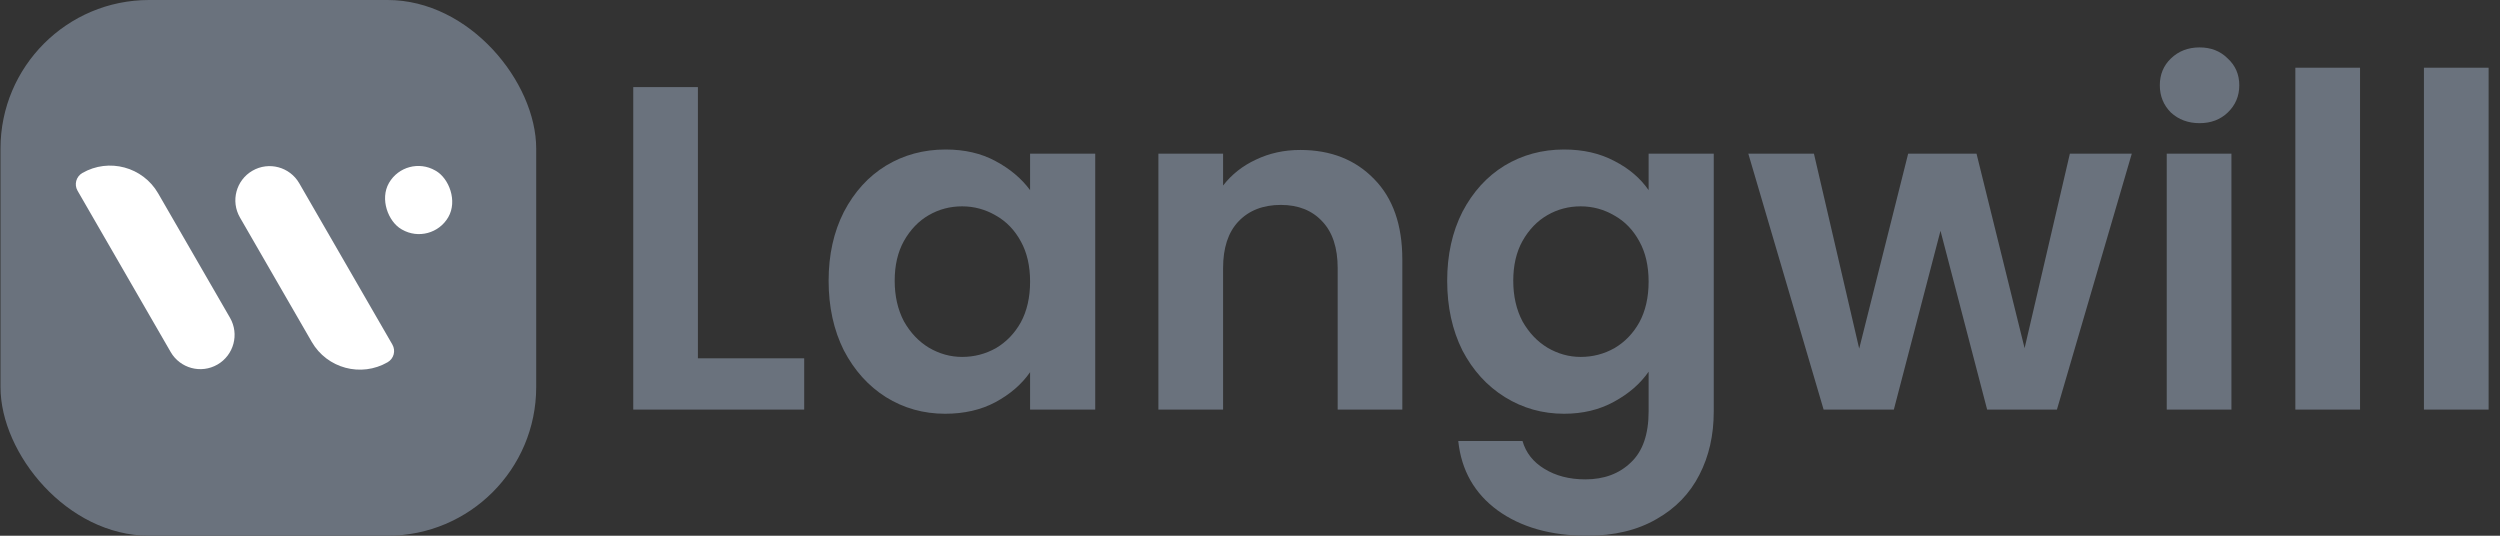
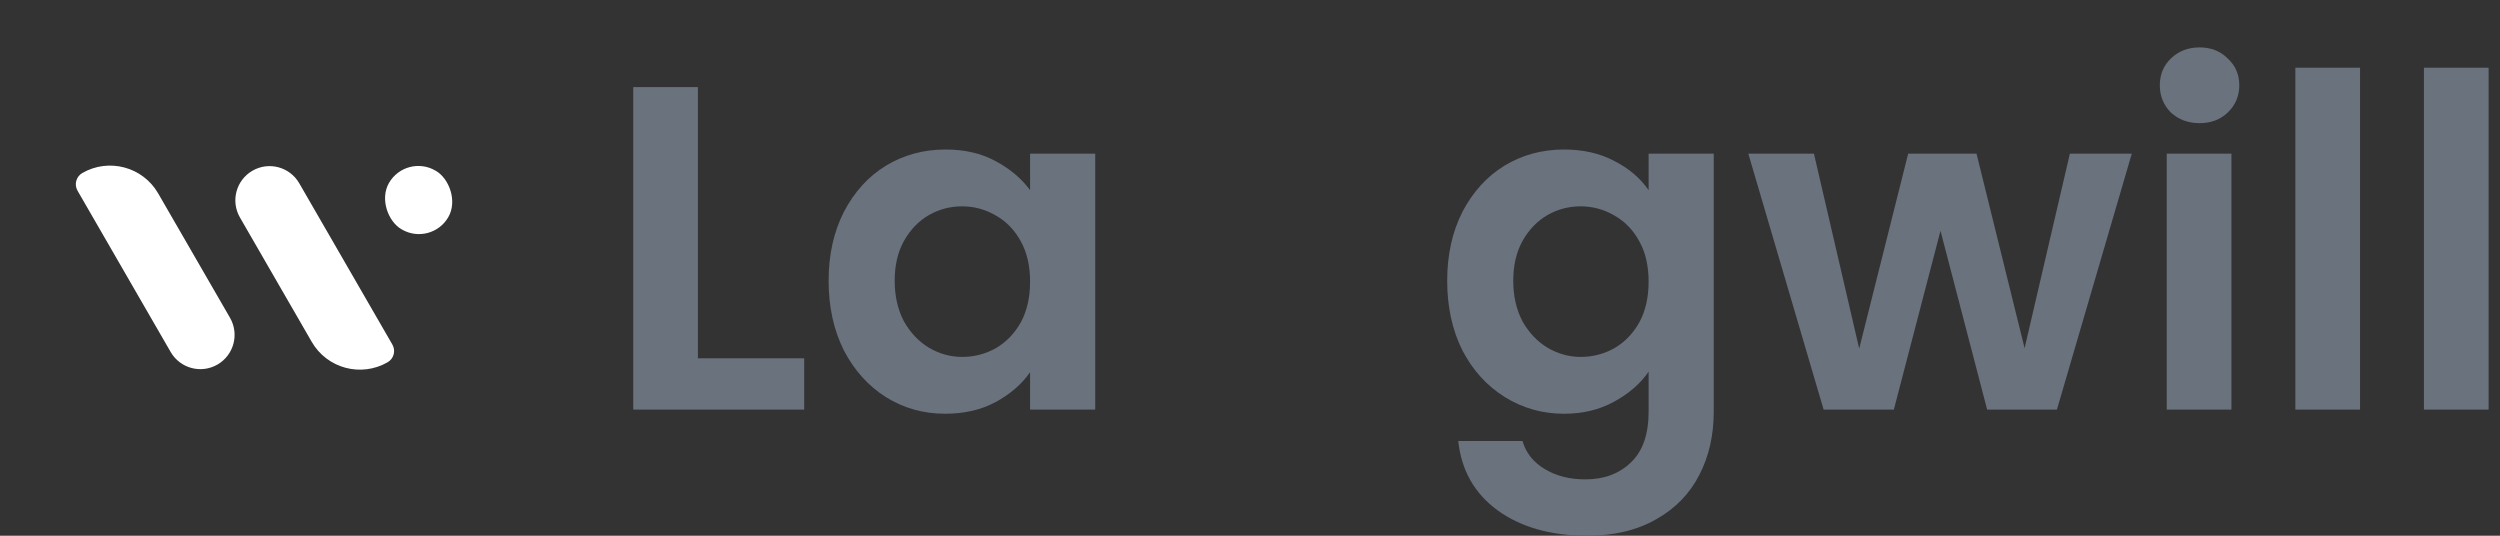
<svg xmlns="http://www.w3.org/2000/svg" width="56" height="12" viewBox="0 0 56 12" fill="none">
  <rect x="0" y="0" width="56" height="12" fill="#333333" stroke="none" />
  <path d="M55.745 1.517V9.175H54.296V1.517H55.745Z" fill="#6A727D" />
  <path d="M52.865 1.517V9.175H51.416V1.517H52.865Z" fill="#6A727D" />
  <path d="M49.27 2.759C49.015 2.759 48.801 2.679 48.628 2.521C48.463 2.355 48.38 2.152 48.38 1.91C48.38 1.669 48.463 1.469 48.628 1.31C48.801 1.144 49.015 1.062 49.27 1.062C49.525 1.062 49.736 1.144 49.901 1.31C50.074 1.469 50.16 1.669 50.16 1.91C50.16 2.152 50.074 2.355 49.901 2.521C49.736 2.679 49.525 2.759 49.27 2.759ZM49.984 3.442V9.175H48.535V3.442H49.984Z" fill="#6A727D" />
  <path d="M47.752 3.442L46.075 9.175H44.512L43.467 5.17L42.422 9.175H40.849L39.162 3.442H40.632L41.646 7.809L42.743 3.442H44.274L45.351 7.799L46.365 3.442H47.752Z" fill="#6A727D" />
  <path d="M35.035 3.349C35.463 3.349 35.839 3.435 36.163 3.607C36.487 3.773 36.743 3.99 36.929 4.259V3.442H38.388V9.216C38.388 9.748 38.281 10.22 38.067 10.634C37.853 11.055 37.533 11.386 37.105 11.628C36.677 11.876 36.16 12 35.553 12C34.739 12 34.069 11.81 33.545 11.431C33.028 11.052 32.734 10.534 32.665 9.879H34.104C34.18 10.141 34.342 10.348 34.59 10.499C34.846 10.658 35.153 10.738 35.511 10.738C35.932 10.738 36.274 10.61 36.536 10.355C36.798 10.106 36.929 9.727 36.929 9.216V8.326C36.743 8.595 36.484 8.82 36.153 8.999C35.829 9.178 35.456 9.268 35.035 9.268C34.552 9.268 34.111 9.144 33.711 8.896C33.31 8.647 32.993 8.299 32.758 7.85C32.531 7.395 32.417 6.874 32.417 6.288C32.417 5.708 32.531 5.194 32.758 4.746C32.993 4.297 33.307 3.952 33.7 3.711C34.1 3.469 34.545 3.349 35.035 3.349ZM36.929 6.308C36.929 5.956 36.86 5.656 36.722 5.408C36.584 5.153 36.398 4.96 36.163 4.828C35.929 4.691 35.677 4.622 35.408 4.622C35.139 4.622 34.89 4.687 34.663 4.818C34.435 4.949 34.249 5.142 34.104 5.398C33.966 5.646 33.897 5.943 33.897 6.288C33.897 6.633 33.966 6.936 34.104 7.198C34.249 7.454 34.435 7.65 34.663 7.788C34.897 7.926 35.146 7.995 35.408 7.995C35.677 7.995 35.929 7.93 36.163 7.799C36.398 7.661 36.584 7.467 36.722 7.219C36.86 6.964 36.929 6.66 36.929 6.308Z" fill="#6A727D" />
-   <path d="M29.125 3.359C29.808 3.359 30.36 3.576 30.781 4.011C31.202 4.439 31.412 5.039 31.412 5.812V9.175H29.964V6.008C29.964 5.553 29.85 5.204 29.622 4.963C29.394 4.715 29.084 4.59 28.691 4.59C28.291 4.59 27.973 4.715 27.739 4.963C27.511 5.204 27.397 5.553 27.397 6.008V9.175H25.948V3.442H27.397V4.156C27.59 3.907 27.835 3.714 28.132 3.576C28.435 3.431 28.767 3.359 29.125 3.359Z" fill="#6A727D" />
  <path d="M18.561 6.288C18.561 5.708 18.675 5.194 18.903 4.746C19.138 4.297 19.451 3.952 19.845 3.711C20.245 3.469 20.69 3.349 21.18 3.349C21.608 3.349 21.98 3.435 22.297 3.607C22.622 3.78 22.88 3.997 23.074 4.259V3.442H24.533V9.175H23.074V8.337C22.887 8.606 22.629 8.83 22.297 9.009C21.973 9.182 21.597 9.268 21.169 9.268C20.686 9.268 20.245 9.144 19.845 8.896C19.451 8.647 19.138 8.299 18.903 7.85C18.675 7.395 18.561 6.874 18.561 6.288ZM23.074 6.308C23.074 5.956 23.005 5.656 22.867 5.408C22.729 5.153 22.542 4.96 22.308 4.828C22.073 4.691 21.821 4.622 21.552 4.622C21.283 4.622 21.035 4.687 20.807 4.818C20.579 4.949 20.393 5.142 20.248 5.398C20.11 5.646 20.041 5.943 20.041 6.288C20.041 6.633 20.11 6.936 20.248 7.198C20.393 7.454 20.579 7.65 20.807 7.788C21.042 7.926 21.29 7.995 21.552 7.995C21.821 7.995 22.073 7.93 22.308 7.799C22.542 7.661 22.729 7.467 22.867 7.219C23.005 6.964 23.074 6.66 23.074 6.308Z" fill="#6A727D" />
  <path d="M15.633 8.026H18.014V9.175H14.185V1.951H15.633V8.026Z" fill="#6A727D" />
-   <rect x="0.011" width="12" height="12" rx="3.33" fill="#6A727D" />
  <path d="M1.843 3.876C2.438 3.533 3.2 3.737 3.543 4.332L5.152 7.118C5.364 7.485 5.238 7.954 4.871 8.166C4.504 8.378 4.035 8.252 3.823 7.885L1.737 4.272C1.657 4.133 1.705 3.956 1.843 3.876Z" fill="white" />
  <path d="M8.683 8.114C8.088 8.457 7.327 8.253 6.983 7.658L5.375 4.872C5.163 4.505 5.288 4.036 5.655 3.824C6.022 3.612 6.491 3.738 6.703 4.105L8.789 7.718C8.869 7.857 8.822 8.034 8.683 8.114Z" fill="white" />
  <rect width="1.518" height="1.534" rx="0.759" transform="matrix(-0.5 0.866 0.866 0.5 9.093 3.44)" fill="white" />
</svg>